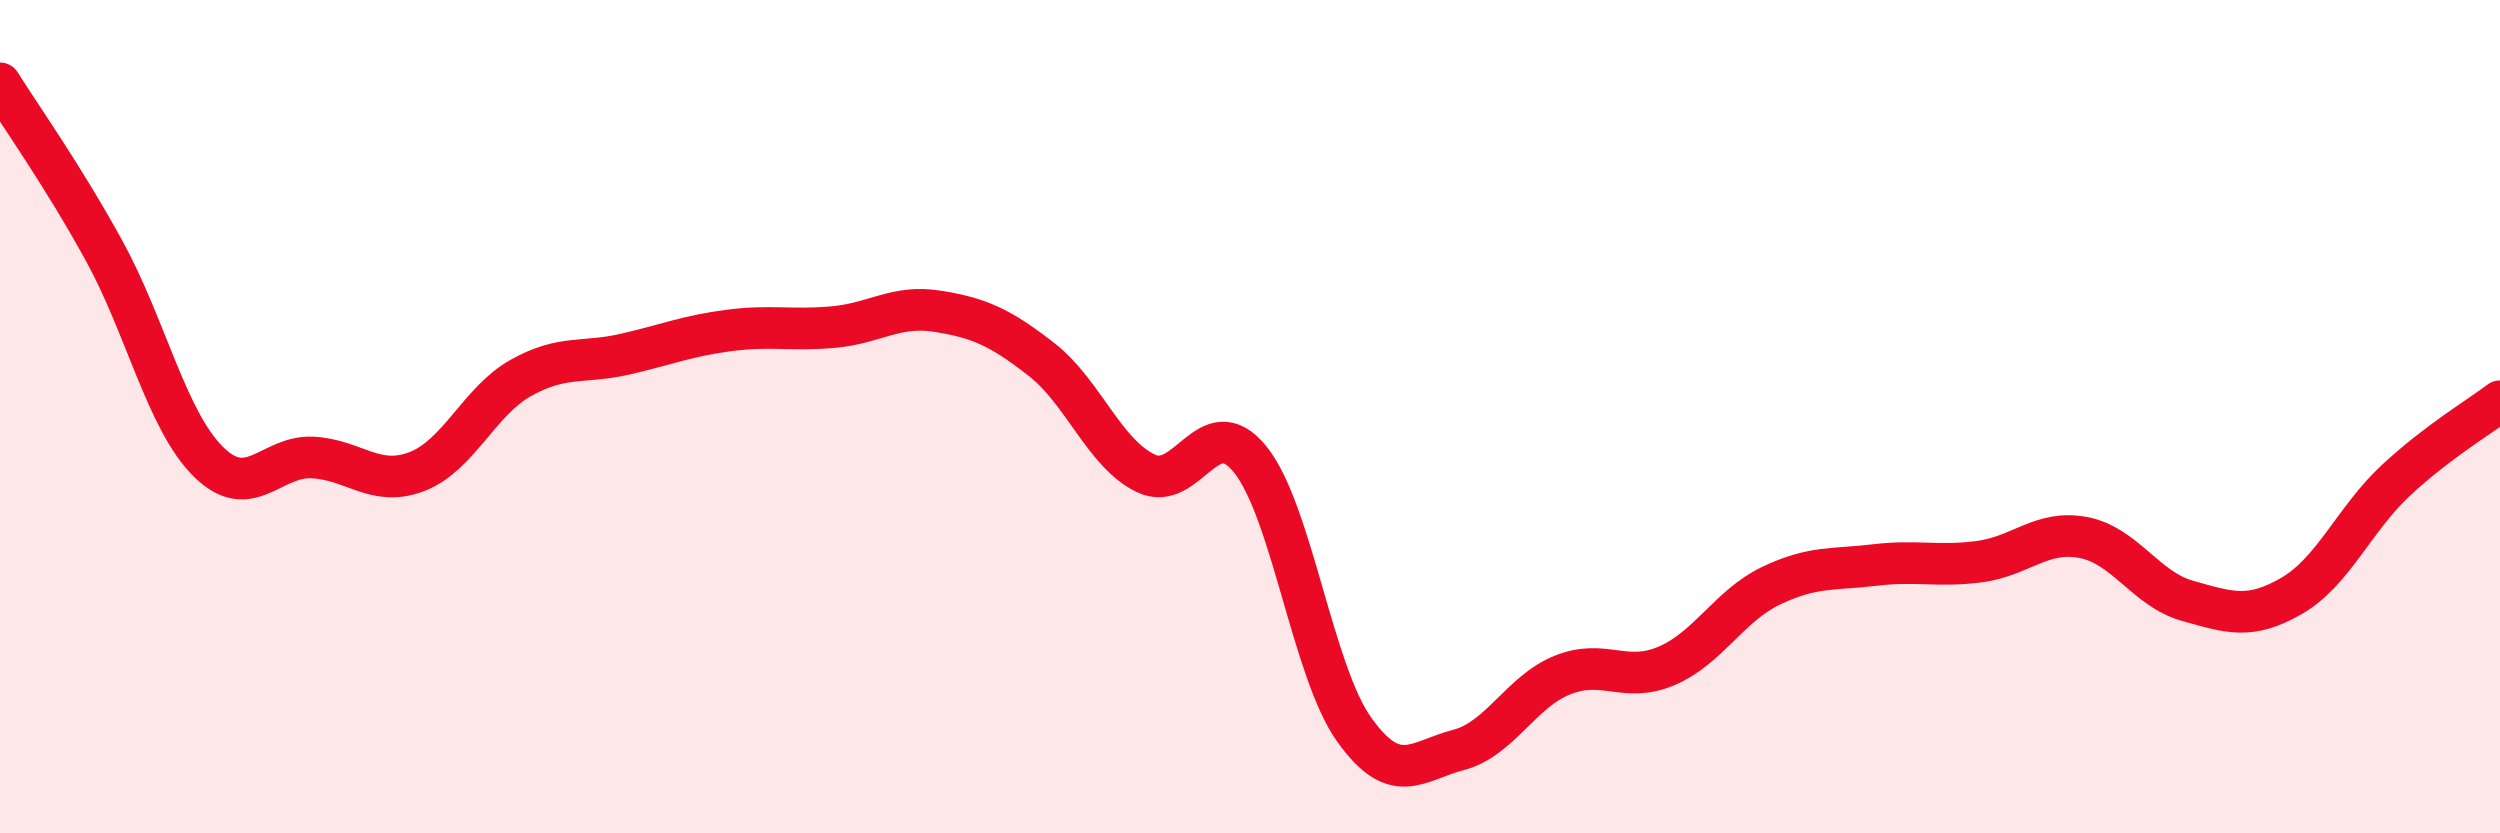
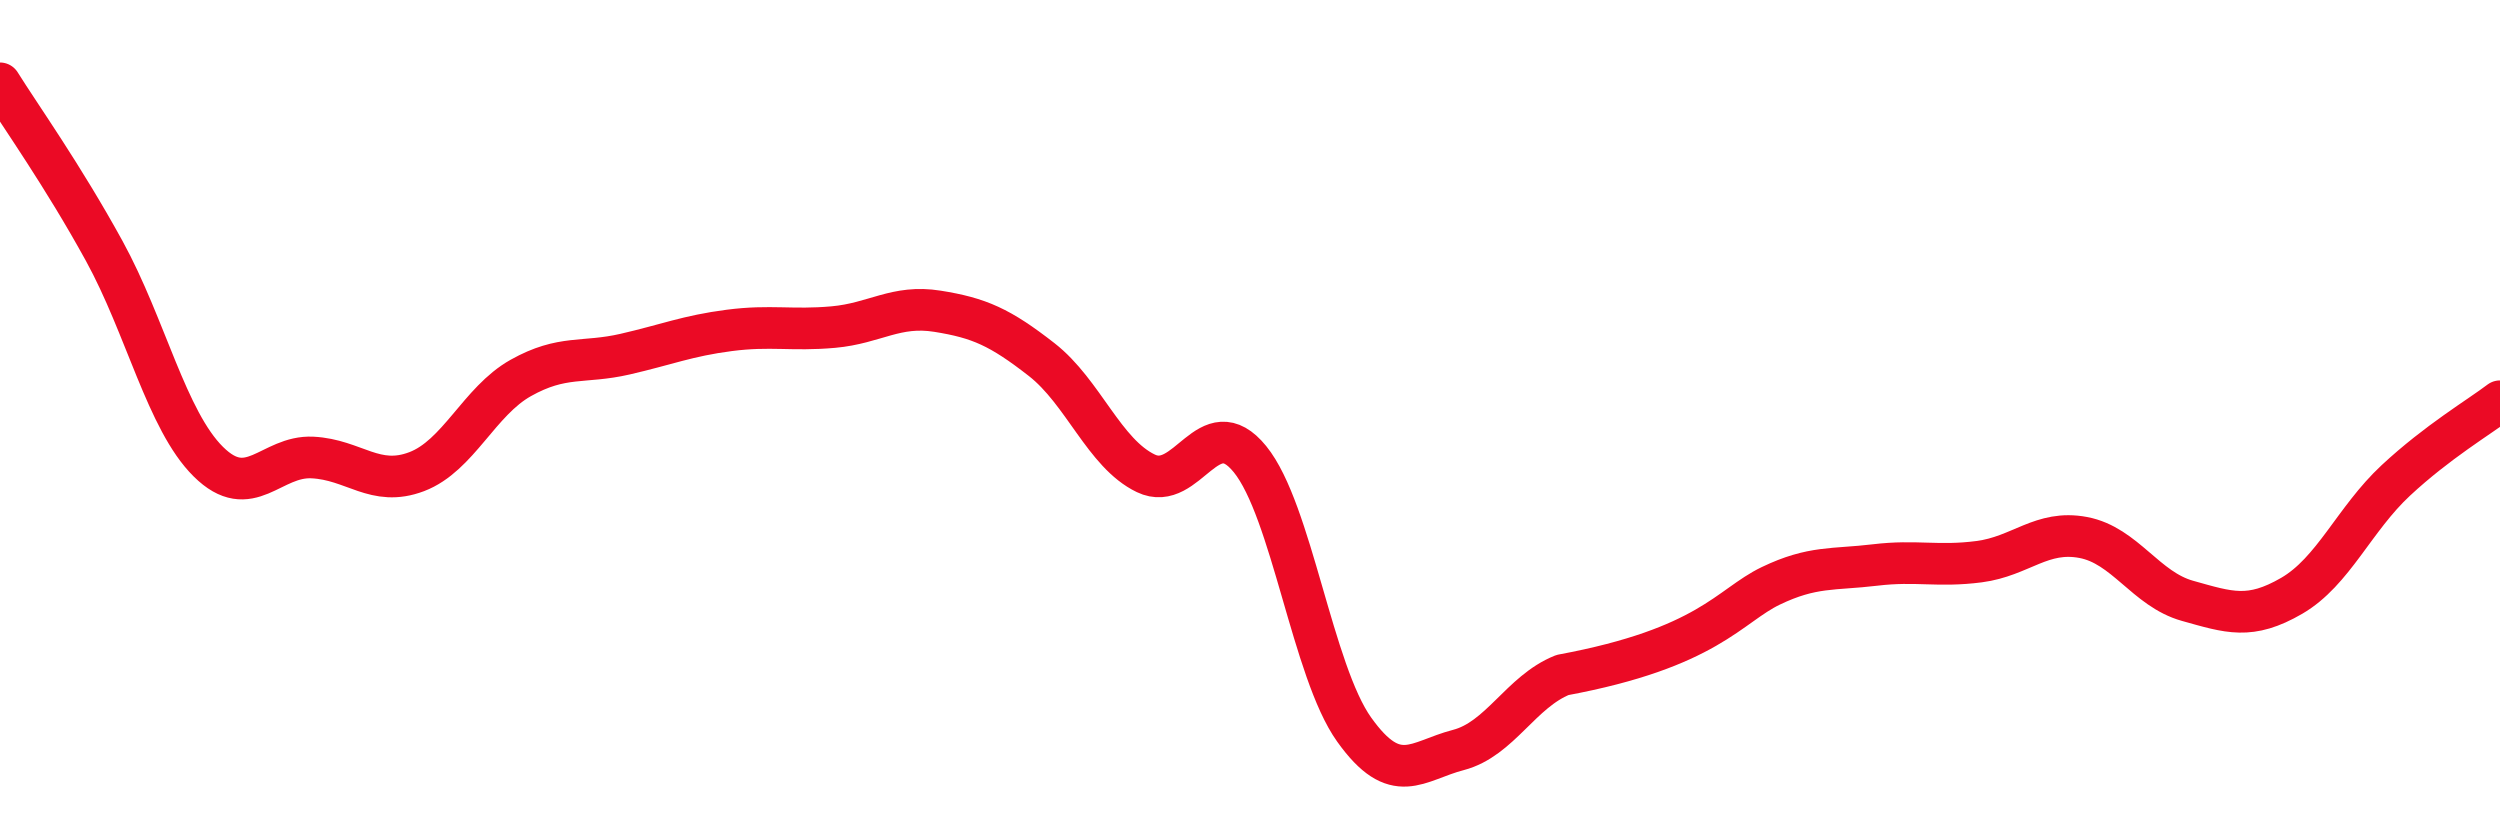
<svg xmlns="http://www.w3.org/2000/svg" width="60" height="20" viewBox="0 0 60 20">
-   <path d="M 0,2 C 0.5,2.8 1.5,4.2 2.5,6.02 C 3.5,7.84 4,10.09 5,11.08 C 6,12.07 6.5,10.93 7.5,10.98 C 8.5,11.03 9,11.7 10,11.32 C 11,10.94 11.5,9.63 12.5,9.07 C 13.5,8.51 14,8.73 15,8.5 C 16,8.27 16.5,8.06 17.5,7.93 C 18.5,7.8 19,7.94 20,7.85 C 21,7.76 21.5,7.31 22.5,7.47 C 23.5,7.63 24,7.85 25,8.63 C 26,9.41 26.5,10.88 27.5,11.36 C 28.5,11.84 29,9.79 30,11.02 C 31,12.25 31.5,16.11 32.5,17.51 C 33.5,18.91 34,18.26 35,18 C 36,17.74 36.5,16.6 37.5,16.2 C 38.5,15.8 39,16.41 40,15.98 C 41,15.55 41.5,14.54 42.5,14.06 C 43.5,13.58 44,13.68 45,13.56 C 46,13.44 46.5,13.61 47.5,13.48 C 48.5,13.35 49,12.71 50,12.9 C 51,13.09 51.5,14.14 52.5,14.42 C 53.5,14.7 54,14.88 55,14.3 C 56,13.72 56.5,12.46 57.5,11.53 C 58.5,10.6 59.5,10.01 60,9.63L60 20L0 20Z" fill="#EB0A25" opacity="0.1" stroke-linecap="round" stroke-linejoin="round" />
-   <path d="M 0,2 C 0.5,2.8 1.5,4.2 2.5,6.02 C 3.5,7.84 4,10.09 5,11.08 C 6,12.07 6.5,10.93 7.5,10.98 C 8.5,11.03 9,11.7 10,11.32 C 11,10.94 11.5,9.63 12.5,9.07 C 13.5,8.51 14,8.73 15,8.5 C 16,8.27 16.5,8.06 17.5,7.93 C 18.5,7.8 19,7.94 20,7.85 C 21,7.76 21.5,7.31 22.5,7.47 C 23.5,7.63 24,7.85 25,8.63 C 26,9.41 26.5,10.88 27.5,11.36 C 28.5,11.84 29,9.79 30,11.02 C 31,12.25 31.5,16.11 32.5,17.51 C 33.5,18.91 34,18.26 35,18 C 36,17.74 36.5,16.6 37.5,16.2 C 38.5,15.8 39,16.41 40,15.98 C 41,15.55 41.5,14.54 42.5,14.06 C 43.5,13.58 44,13.68 45,13.56 C 46,13.44 46.5,13.61 47.5,13.48 C 48.5,13.35 49,12.71 50,12.9 C 51,13.09 51.5,14.14 52.5,14.42 C 53.5,14.7 54,14.88 55,14.3 C 56,13.72 56.5,12.46 57.5,11.53 C 58.5,10.6 59.5,10.01 60,9.63" stroke="#EB0A25" stroke-width="1" fill="none" stroke-linecap="round" stroke-linejoin="round" />
+   <path d="M 0,2 C 0.5,2.8 1.5,4.2 2.5,6.02 C 3.5,7.84 4,10.09 5,11.08 C 6,12.07 6.5,10.93 7.5,10.98 C 8.5,11.03 9,11.7 10,11.32 C 11,10.94 11.5,9.63 12.5,9.07 C 13.5,8.51 14,8.73 15,8.5 C 16,8.27 16.5,8.06 17.5,7.93 C 18.5,7.8 19,7.94 20,7.85 C 21,7.76 21.5,7.31 22.5,7.47 C 23.5,7.63 24,7.85 25,8.63 C 26,9.41 26.5,10.88 27.5,11.36 C 28.5,11.84 29,9.79 30,11.02 C 31,12.25 31.5,16.11 32.5,17.51 C 33.5,18.91 34,18.26 35,18 C 36,17.74 36.5,16.6 37.5,16.2 C 41,15.55 41.5,14.54 42.5,14.06 C 43.5,13.58 44,13.68 45,13.56 C 46,13.44 46.5,13.61 47.5,13.48 C 48.5,13.35 49,12.71 50,12.9 C 51,13.09 51.5,14.14 52.5,14.42 C 53.5,14.7 54,14.88 55,14.3 C 56,13.72 56.5,12.46 57.5,11.53 C 58.5,10.6 59.5,10.01 60,9.63" stroke="#EB0A25" stroke-width="1" fill="none" stroke-linecap="round" stroke-linejoin="round" />
</svg>